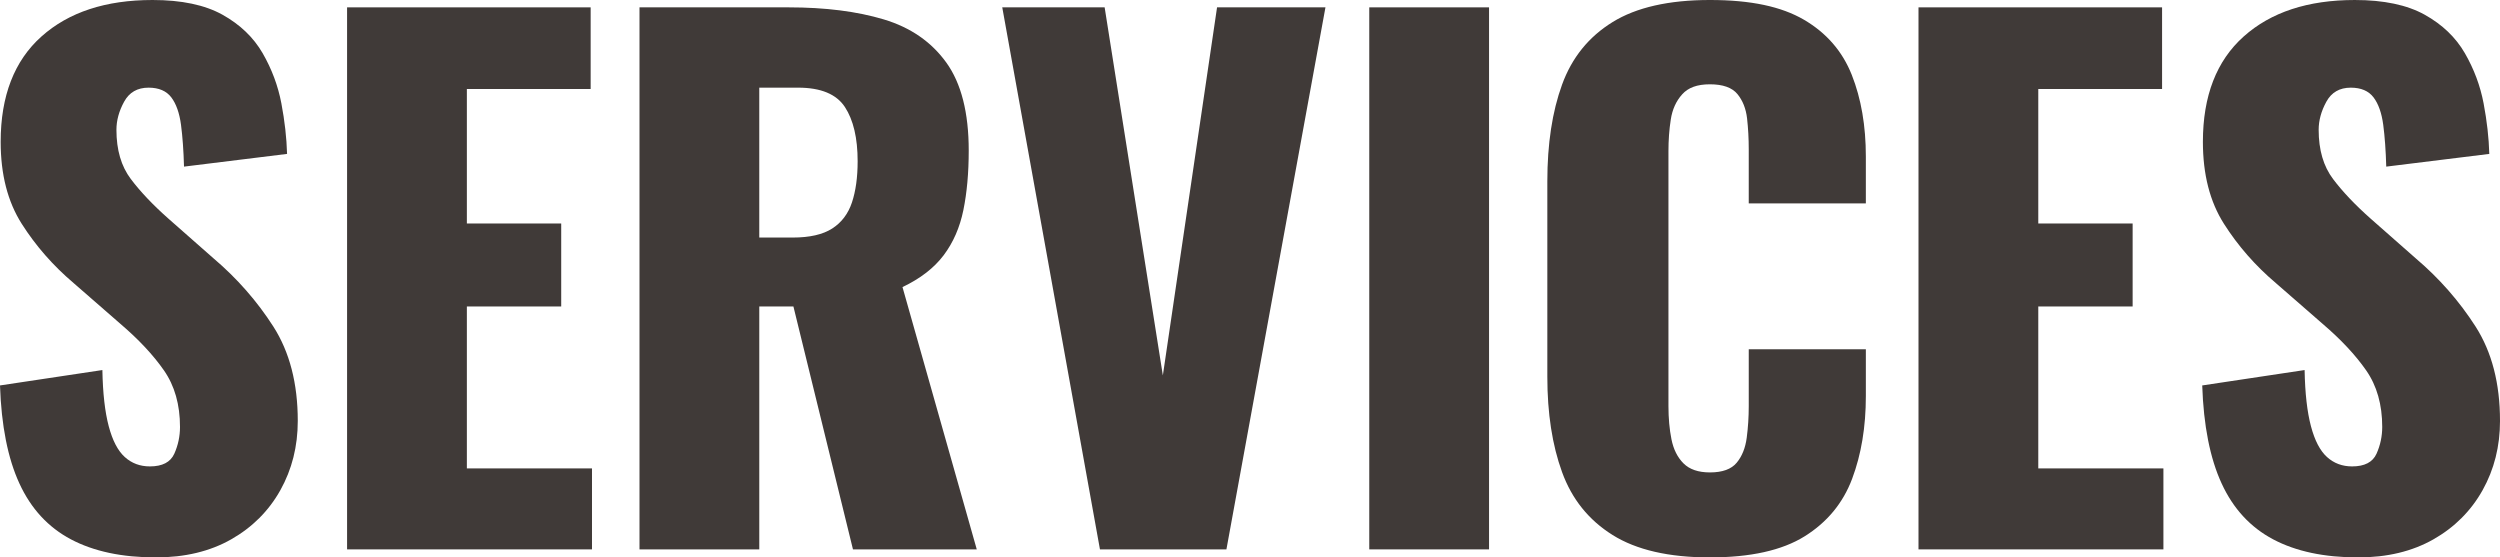
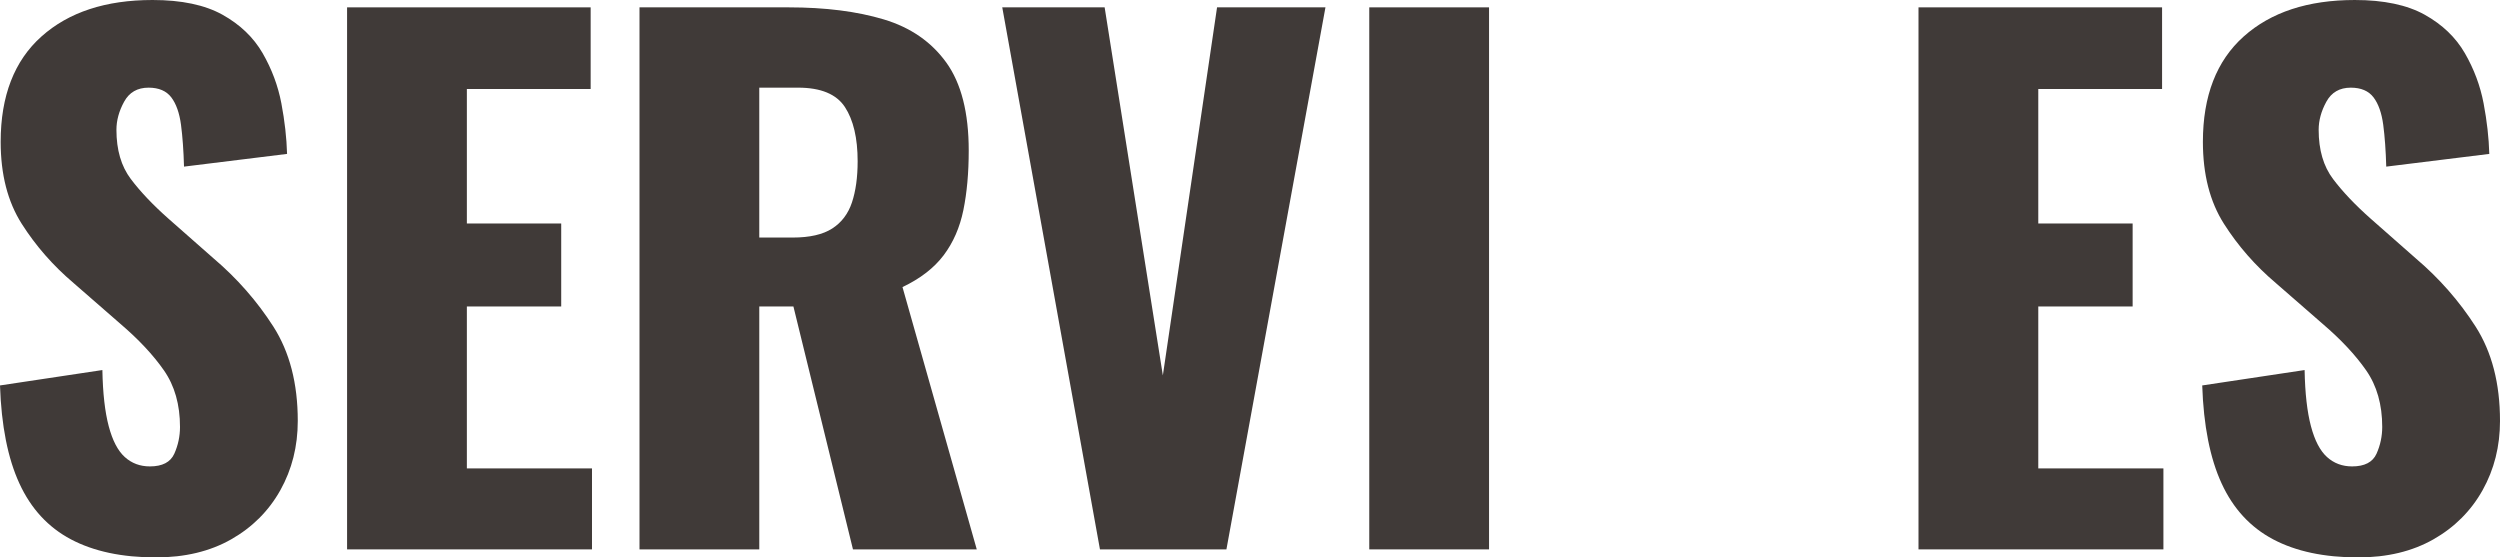
<svg xmlns="http://www.w3.org/2000/svg" id="b" width="1046.09" height="233.24" viewBox="0 0 1046.09 233.24">
  <defs>
    <style>.d{fill:#403a38;}</style>
  </defs>
  <g id="c">
    <path class="d" d="M65.24,233.24c-14.19,0-26.04-2.52-35.56-7.56s-16.71-12.83-21.56-23.38c-4.86-10.54-7.56-24.22-8.12-41.02l42.84-6.44c.18,9.71,1.07,17.55,2.66,23.52,1.58,5.98,3.82,10.27,6.72,12.88,2.89,2.62,6.39,3.92,10.5,3.92,5.22,0,8.63-1.77,10.22-5.32,1.58-3.54,2.38-7.28,2.38-11.2,0-9.33-2.24-17.22-6.72-23.66-4.48-6.44-10.55-12.92-18.2-19.46l-19.6-17.08c-8.59-7.28-15.82-15.54-21.7-24.78C3.22,84.42.28,72.99.28,59.36.28,40.14,5.97,25.44,17.36,15.26,28.74,5.09,44.24,0,63.84,0c12.13,0,21.88,2.06,29.26,6.16,7.37,4.11,12.97,9.48,16.8,16.1,3.82,6.63,6.44,13.63,7.84,21,1.4,7.38,2.19,14.42,2.38,21.14l-43.12,5.32c-.19-6.72-.61-12.55-1.26-17.5-.66-4.94-2.01-8.77-4.06-11.48-2.06-2.7-5.23-4.06-9.52-4.06-4.67,0-8.08,1.96-10.22,5.88-2.15,3.92-3.22,7.84-3.22,11.76,0,8.4,2,15.26,6.02,20.58,4.01,5.32,9.28,10.88,15.82,16.66l18.76,16.52c9.89,8.4,18.24,17.92,25.06,28.56,6.81,10.64,10.22,23.8,10.22,39.48,0,10.64-2.43,20.3-7.28,28.98-4.86,8.68-11.72,15.54-20.58,20.58-8.87,5.04-19.37,7.56-31.5,7.56Z" />
    <path class="d" d="M145.23,229.88V3.08h101.92v34.16h-51.8v56.28h39.48v34.72h-39.48v67.76h52.36v33.88h-102.48Z" />
    <path class="d" d="M267.59,229.88V3.08h62.44c15.3,0,28.56,1.68,39.76,5.04s19.92,9.38,26.18,18.06c6.25,8.68,9.38,20.96,9.38,36.82,0,9.34-.75,17.64-2.24,24.92-1.5,7.28-4.25,13.58-8.26,18.9-4.02,5.32-9.76,9.76-17.22,13.3l31.08,109.76h-51.8l-24.92-101.64h-14.28v101.64h-50.12ZM317.71,99.4h14c7.09,0,12.6-1.26,16.52-3.78s6.67-6.16,8.26-10.92c1.58-4.76,2.38-10.5,2.38-17.22,0-9.7-1.78-17.26-5.32-22.68-3.55-5.41-10.08-8.12-19.6-8.12h-16.24v62.72Z" />
    <path class="d" d="M460.26,229.88L419.38,3.08h42.84l24.36,154L509.26,3.08h45.36l-41.44,226.8h-52.92Z" />
-     <path class="d" d="M572.95,229.88V3.08h50.12v226.8h-50.12Z" />
-     <path class="d" d="M715.5,233.24c-17.18,0-30.76-3.13-40.74-9.38-9.99-6.25-17.04-15.02-21.14-26.32-4.11-11.29-6.16-24.59-6.16-39.9v-81.76c0-15.68,2.05-29.16,6.16-40.46,4.1-11.29,11.15-20.02,21.14-26.18,9.98-6.16,23.56-9.24,40.74-9.24s29.91,2.76,39.34,8.26c9.42,5.51,16.1,13.21,20.02,23.1,3.92,9.9,5.88,21.28,5.88,34.16v19.6h-49v-22.68c0-4.48-.24-8.77-.7-12.88-.47-4.1-1.82-7.51-4.06-10.22-2.24-2.7-6.07-4.06-11.48-4.06s-9.1,1.4-11.62,4.2c-2.52,2.8-4.11,6.3-4.76,10.5-.66,4.2-.98,8.64-.98,13.3v106.68c0,5.04.42,9.66,1.26,13.86s2.52,7.56,5.04,10.08c2.52,2.52,6.2,3.78,11.06,3.78,5.22,0,8.96-1.35,11.2-4.06,2.24-2.7,3.64-6.2,4.2-10.5.56-4.29.84-8.68.84-13.16v-23.8h49v19.6c0,12.88-1.92,24.41-5.74,34.58-3.83,10.18-10.46,18.2-19.88,24.08-9.43,5.88-22.64,8.82-39.62,8.82Z" />
+     <path class="d" d="M572.95,229.88V3.08h50.12v226.8h-50.12" />
    <path class="d" d="M802.77,229.88V3.08h101.92v34.16h-51.8v56.28h39.48v34.72h-39.48v67.76h52.36v33.88h-102.48Z" />
    <path class="d" d="M986.73,233.24c-14.19,0-26.04-2.52-35.56-7.56-9.52-5.04-16.71-12.83-21.56-23.38-4.86-10.54-7.56-24.22-8.12-41.02l42.84-6.44c.18,9.71,1.07,17.55,2.66,23.52,1.58,5.98,3.82,10.27,6.72,12.88,2.89,2.62,6.39,3.92,10.5,3.92,5.22,0,8.63-1.77,10.22-5.32,1.58-3.54,2.38-7.28,2.38-11.2,0-9.33-2.24-17.22-6.72-23.66-4.48-6.44-10.55-12.92-18.2-19.46l-19.6-17.08c-8.59-7.28-15.82-15.54-21.7-24.78-5.88-9.24-8.82-20.67-8.82-34.3,0-19.22,5.69-33.92,17.08-44.1,11.38-10.17,26.88-15.26,46.48-15.26,12.13,0,21.88,2.06,29.26,6.16,7.37,4.11,12.97,9.48,16.8,16.1,3.82,6.63,6.44,13.63,7.84,21,1.4,7.38,2.19,14.42,2.38,21.14l-43.12,5.32c-.19-6.72-.61-12.55-1.26-17.5-.66-4.94-2.01-8.77-4.06-11.48-2.06-2.7-5.23-4.06-9.52-4.06-4.67,0-8.08,1.96-10.22,5.88-2.15,3.92-3.22,7.84-3.22,11.76,0,8.4,2,15.26,6.02,20.58,4.01,5.32,9.28,10.88,15.82,16.66l18.76,16.52c9.89,8.4,18.24,17.92,25.06,28.56,6.81,10.64,10.22,23.8,10.22,39.48,0,10.64-2.43,20.3-7.28,28.98-4.86,8.68-11.72,15.54-20.58,20.58-8.87,5.04-19.37,7.56-31.5,7.56Z" />
  </g>
</svg>